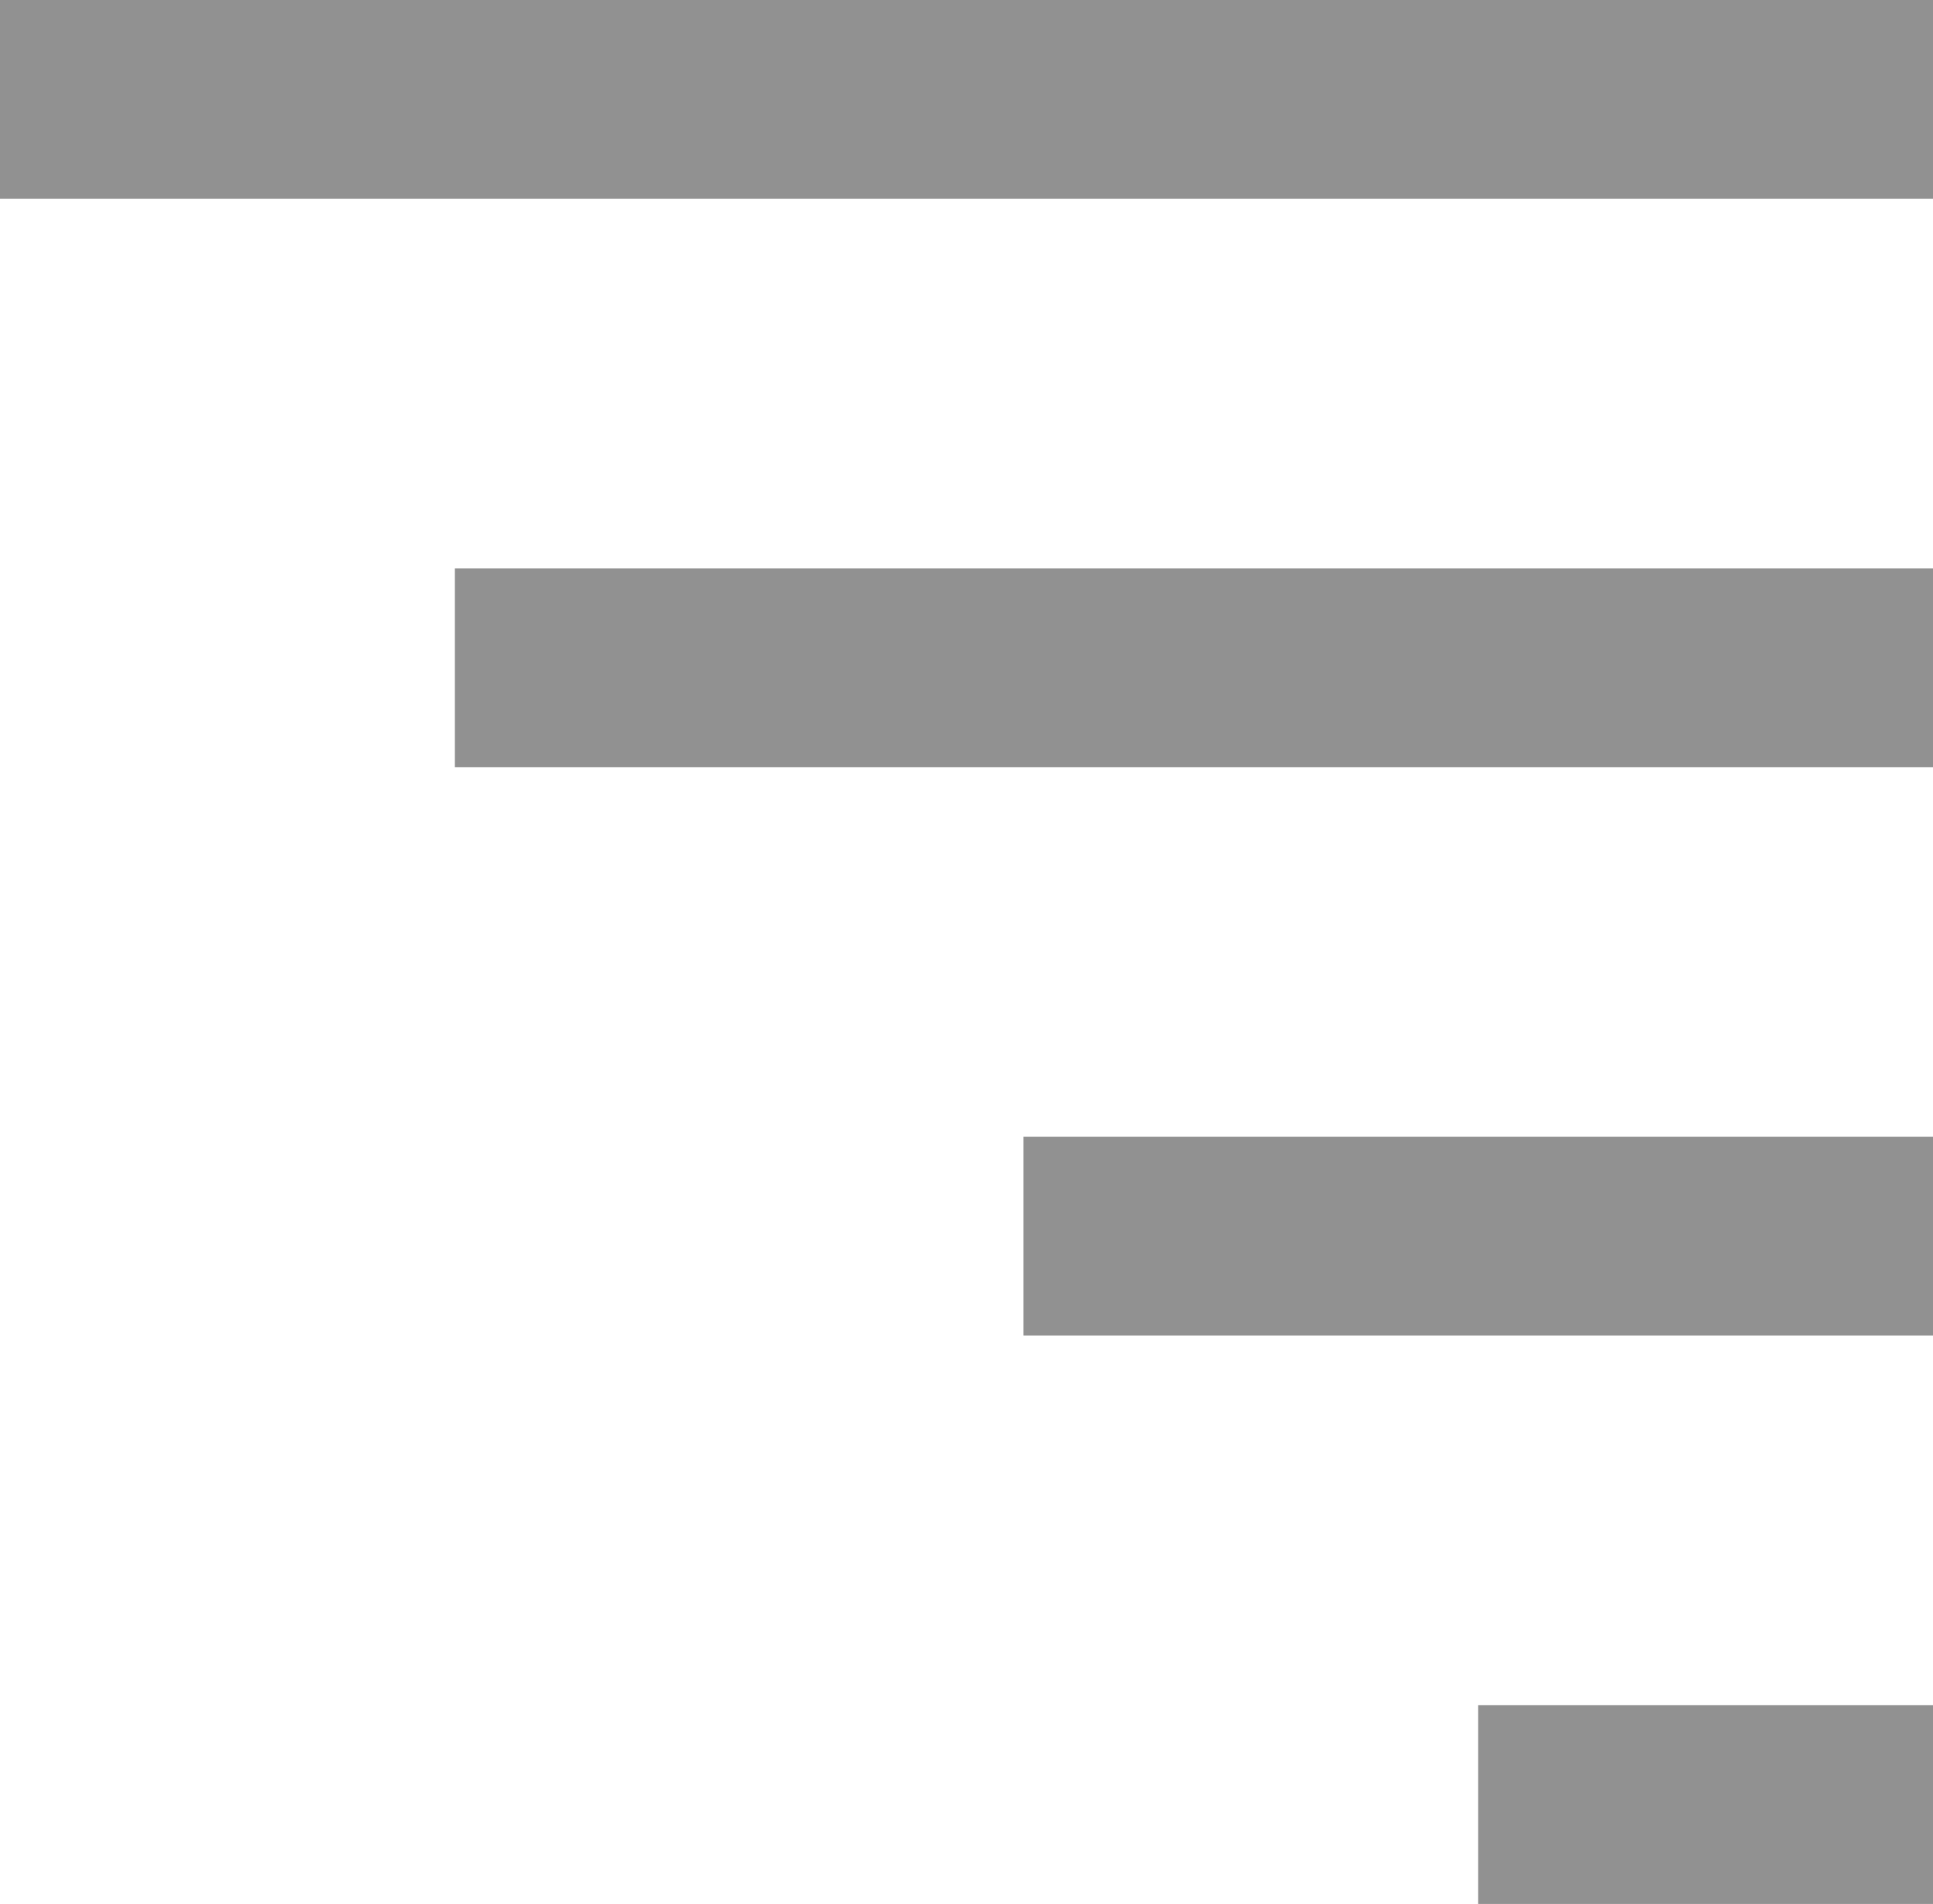
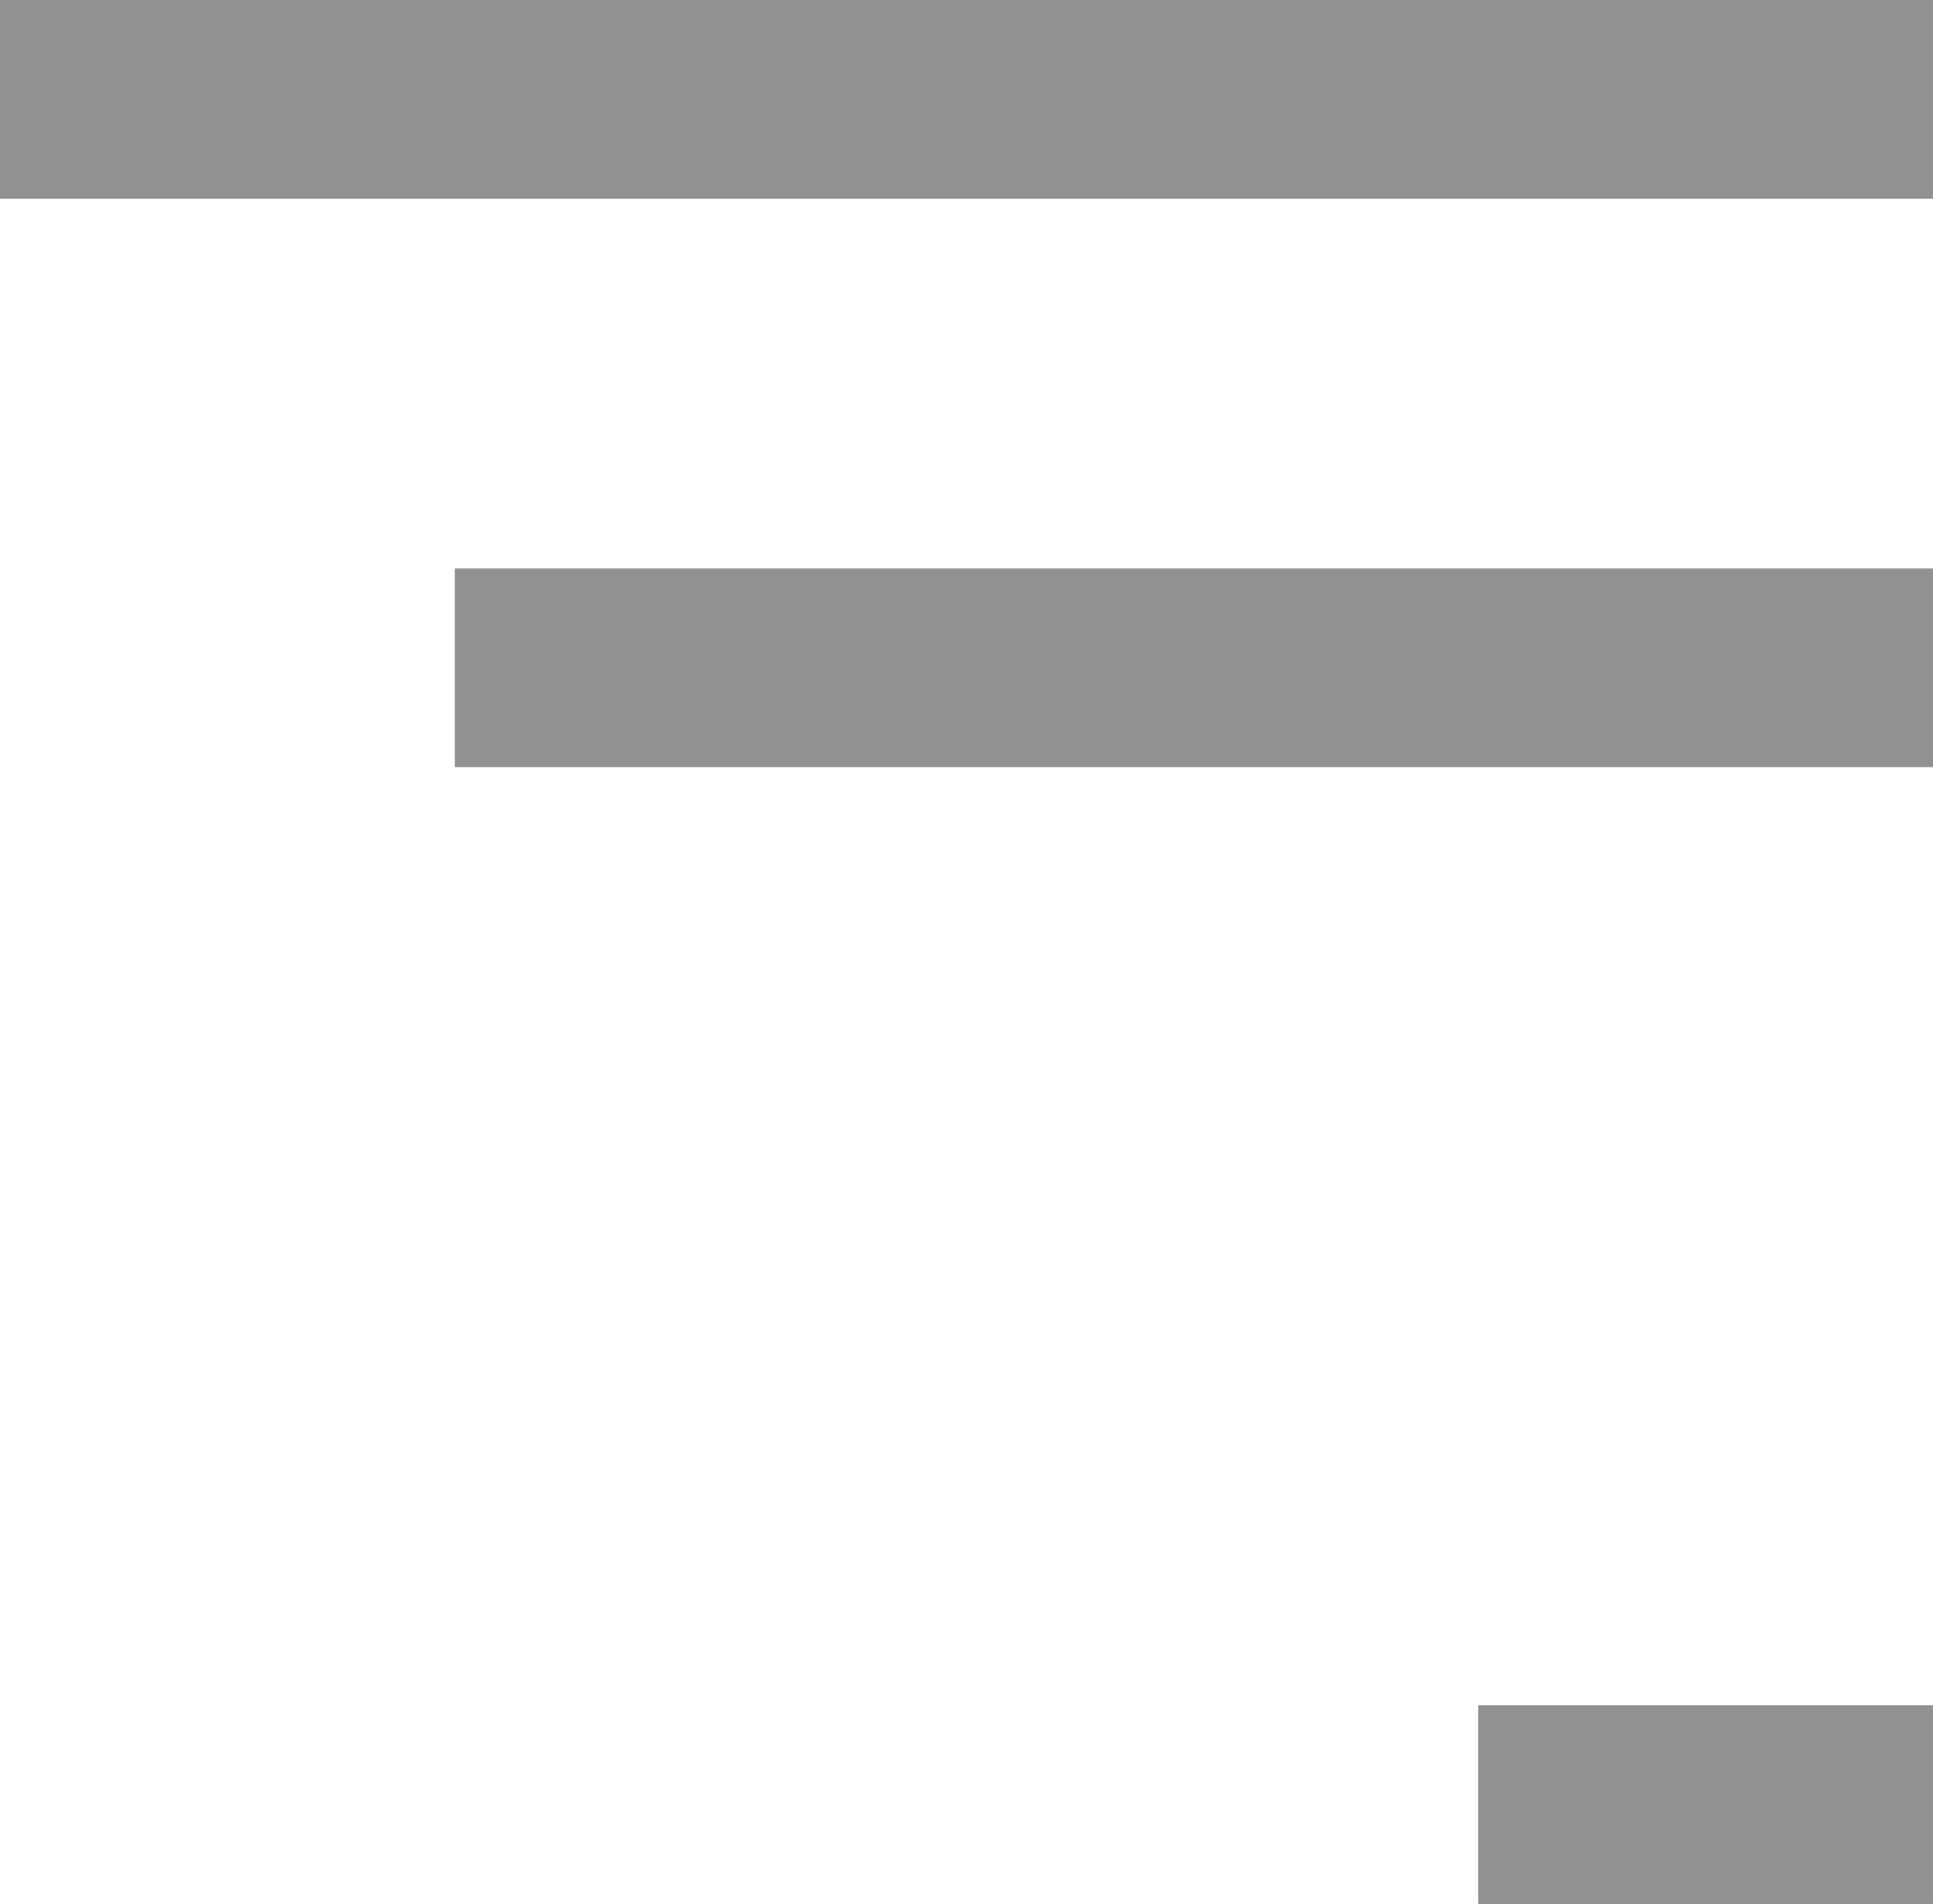
<svg xmlns="http://www.w3.org/2000/svg" width="19.219" height="18.934" viewBox="0 0 19.219 18.934">
  <defs>
    <style>.a{fill:#919191;}</style>
  </defs>
  <g transform="translate(0 0)">
    <rect class="a" width="19.219" height="1.976" />
  </g>
  <g transform="translate(4.522 5.653)">
    <rect class="a" width="14.697" height="1.976" />
  </g>
  <g transform="translate(10.175 11.305)">
-     <rect class="a" width="9.044" height="1.976" transform="translate(0 0)" />
-   </g>
+     </g>
  <g transform="translate(14.697 16.958)">
    <rect class="a" width="4.522" height="1.976" />
  </g>
</svg>